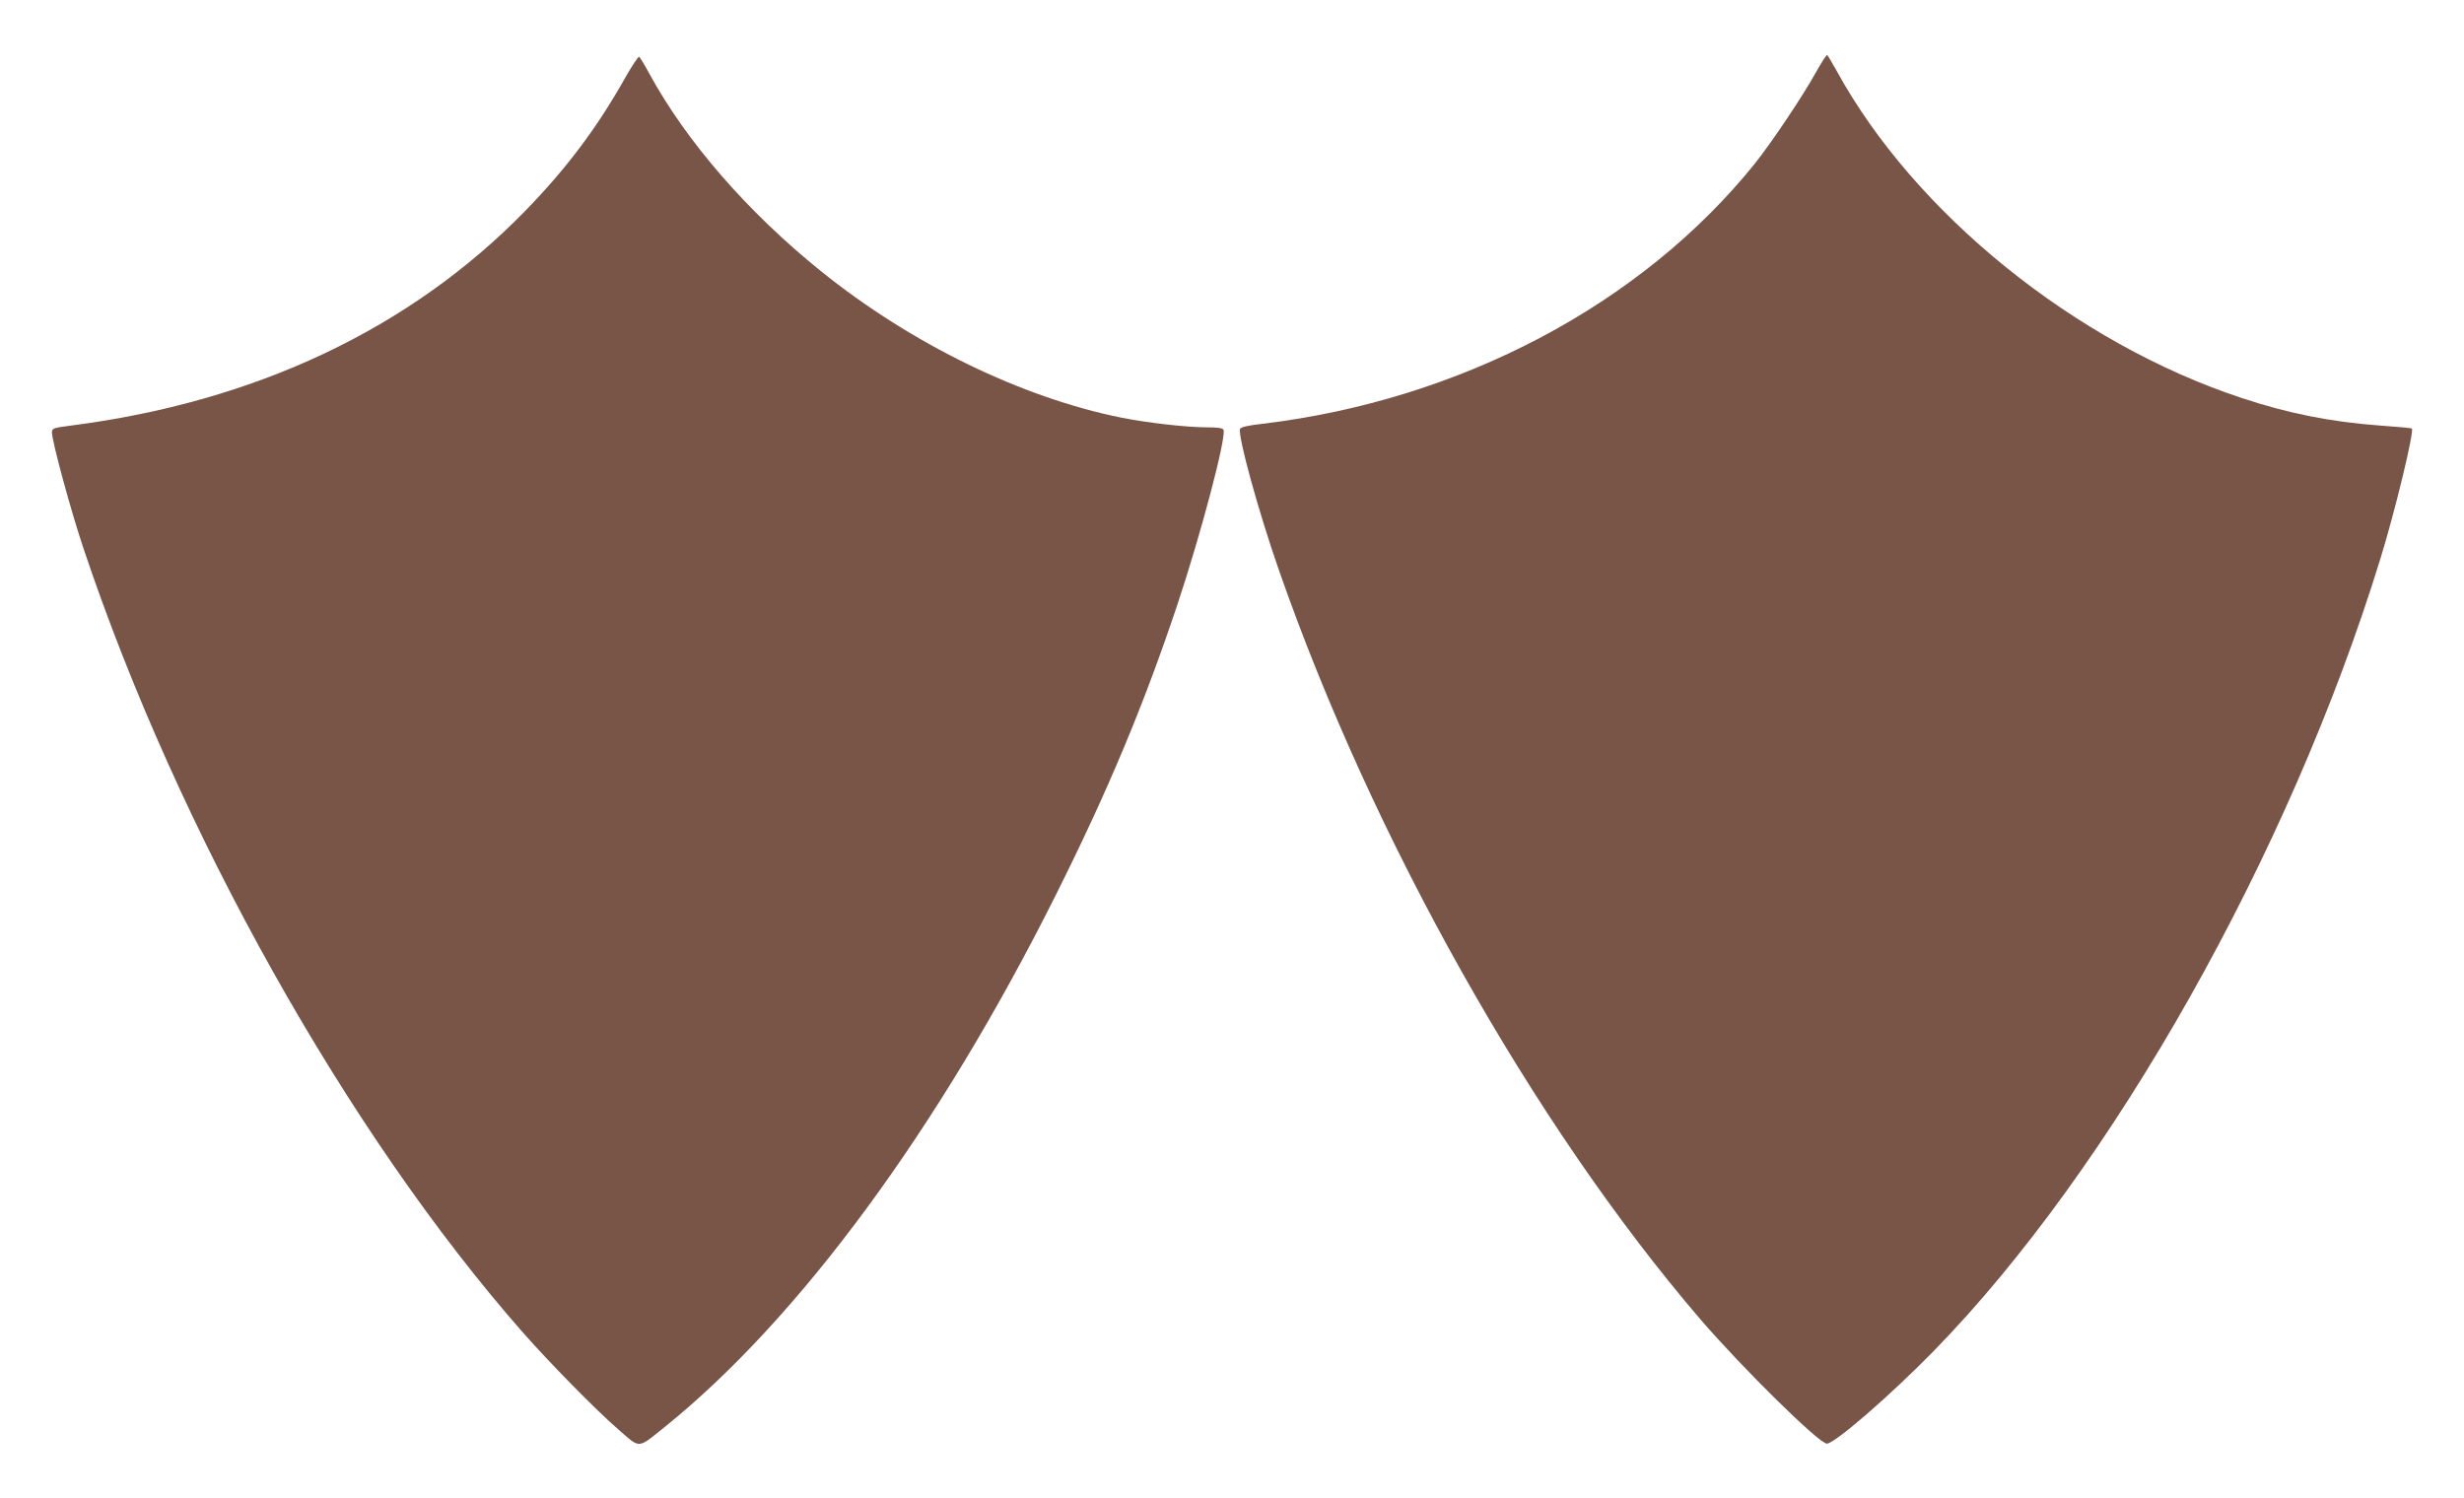
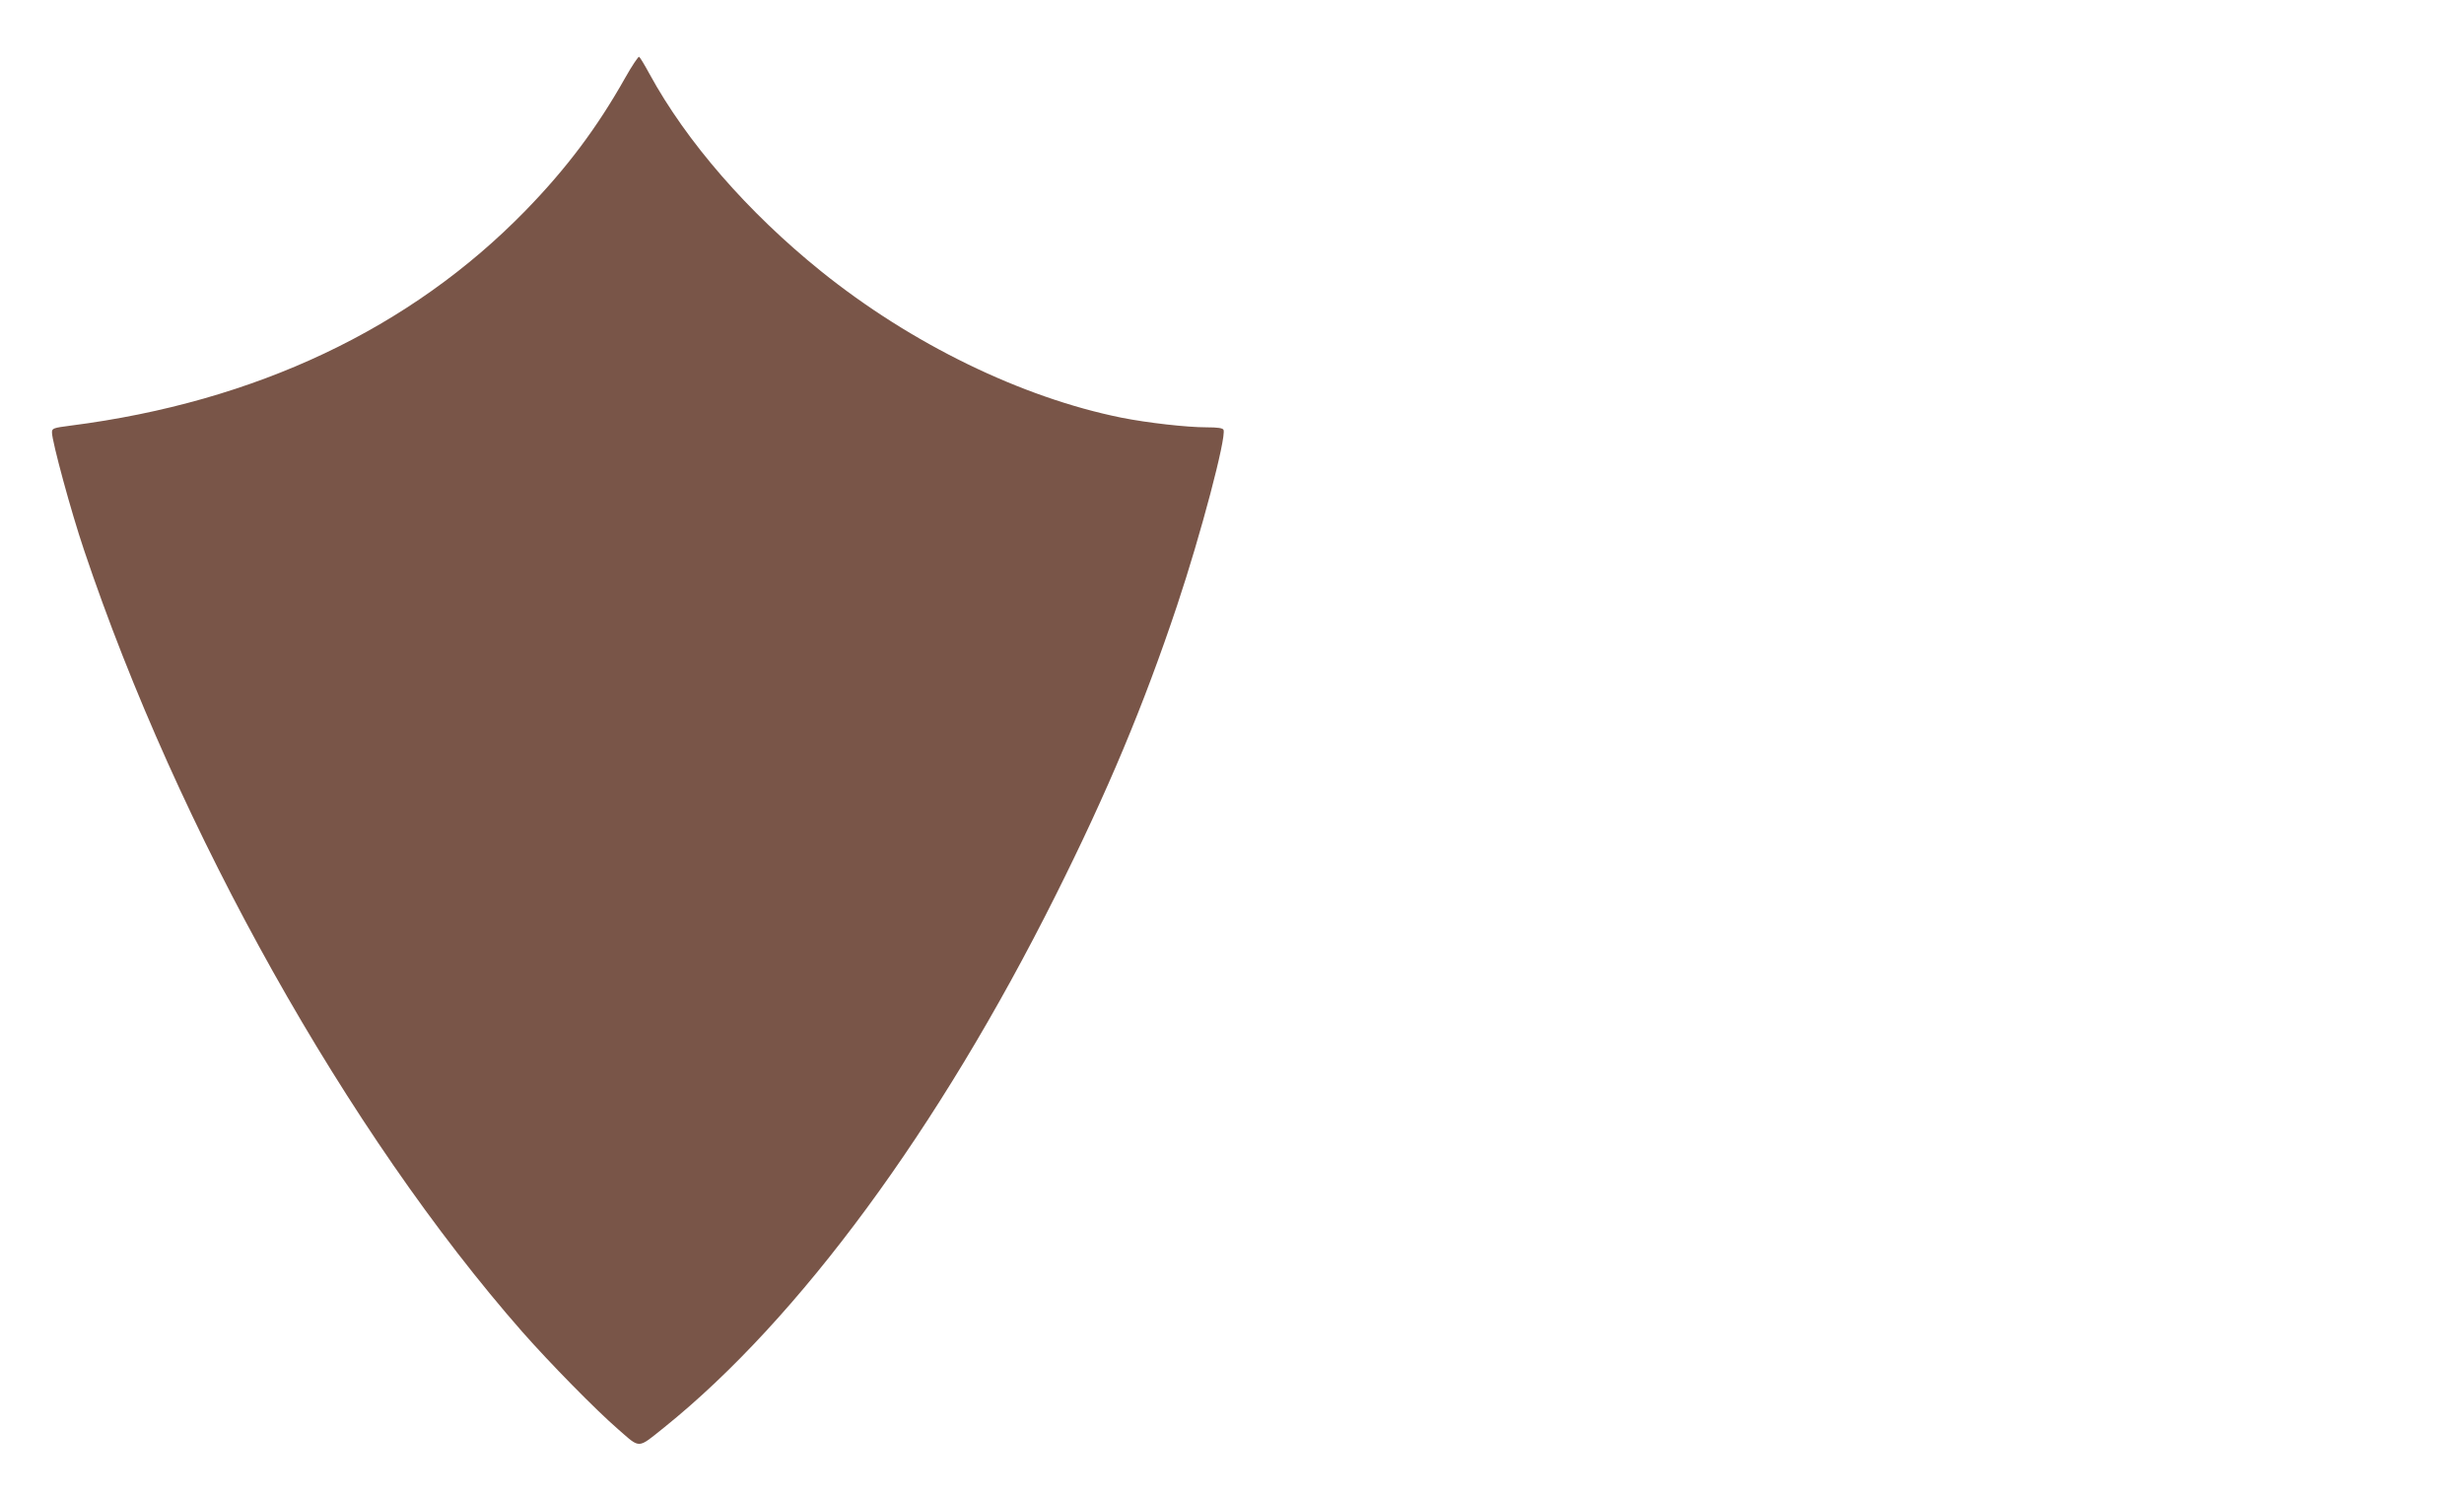
<svg xmlns="http://www.w3.org/2000/svg" version="1.0" width="1280pt" height="778pt" viewBox="0 0 1280 778" preserveAspectRatio="xMidYMid meet">
  <g transform="translate(0,778) scale(0.1,-0.1)" fill="#795548" stroke="none">
-     <path d="M9435 7407 c-71 -128 -230 -365 -319 -477 -589 -732 -1530 -1229 -2560 -1352 -73 -8 -110 -17 -114 -26 -13 -35 94 -425 201 -732 488 -1399 1323 -2884 2191 -3895 218 -253 616 -645 656 -645 41 0 330 251 555 481 926 948 1847 2579 2320 4114 78 253 178 667 164 679 -2 2 -76 9 -163 15 -257 19 -479 63 -720 143 -866 286 -1699 959 -2105 1700 -24 43 -46 80 -49 82 -4 2 -29 -37 -57 -87z" />
    <path d="M3249 7378 c-148 -263 -306 -473 -519 -692 -597 -613 -1402 -994 -2362 -1117 -92 -12 -98 -14 -98 -36 0 -46 100 -414 166 -609 490 -1461 1370 -3030 2278 -4064 141 -160 382 -406 499 -507 115 -100 97 -101 237 11 700 563 1427 1551 2033 2763 271 541 458 988 632 1508 123 368 256 872 241 912 -4 9 -29 13 -88 13 -102 0 -306 23 -442 50 -520 105 -1093 384 -1561 761 -381 307 -699 673 -891 1025 -25 46 -49 86 -54 89 -4 2 -36 -45 -71 -107z" />
  </g>
</svg>